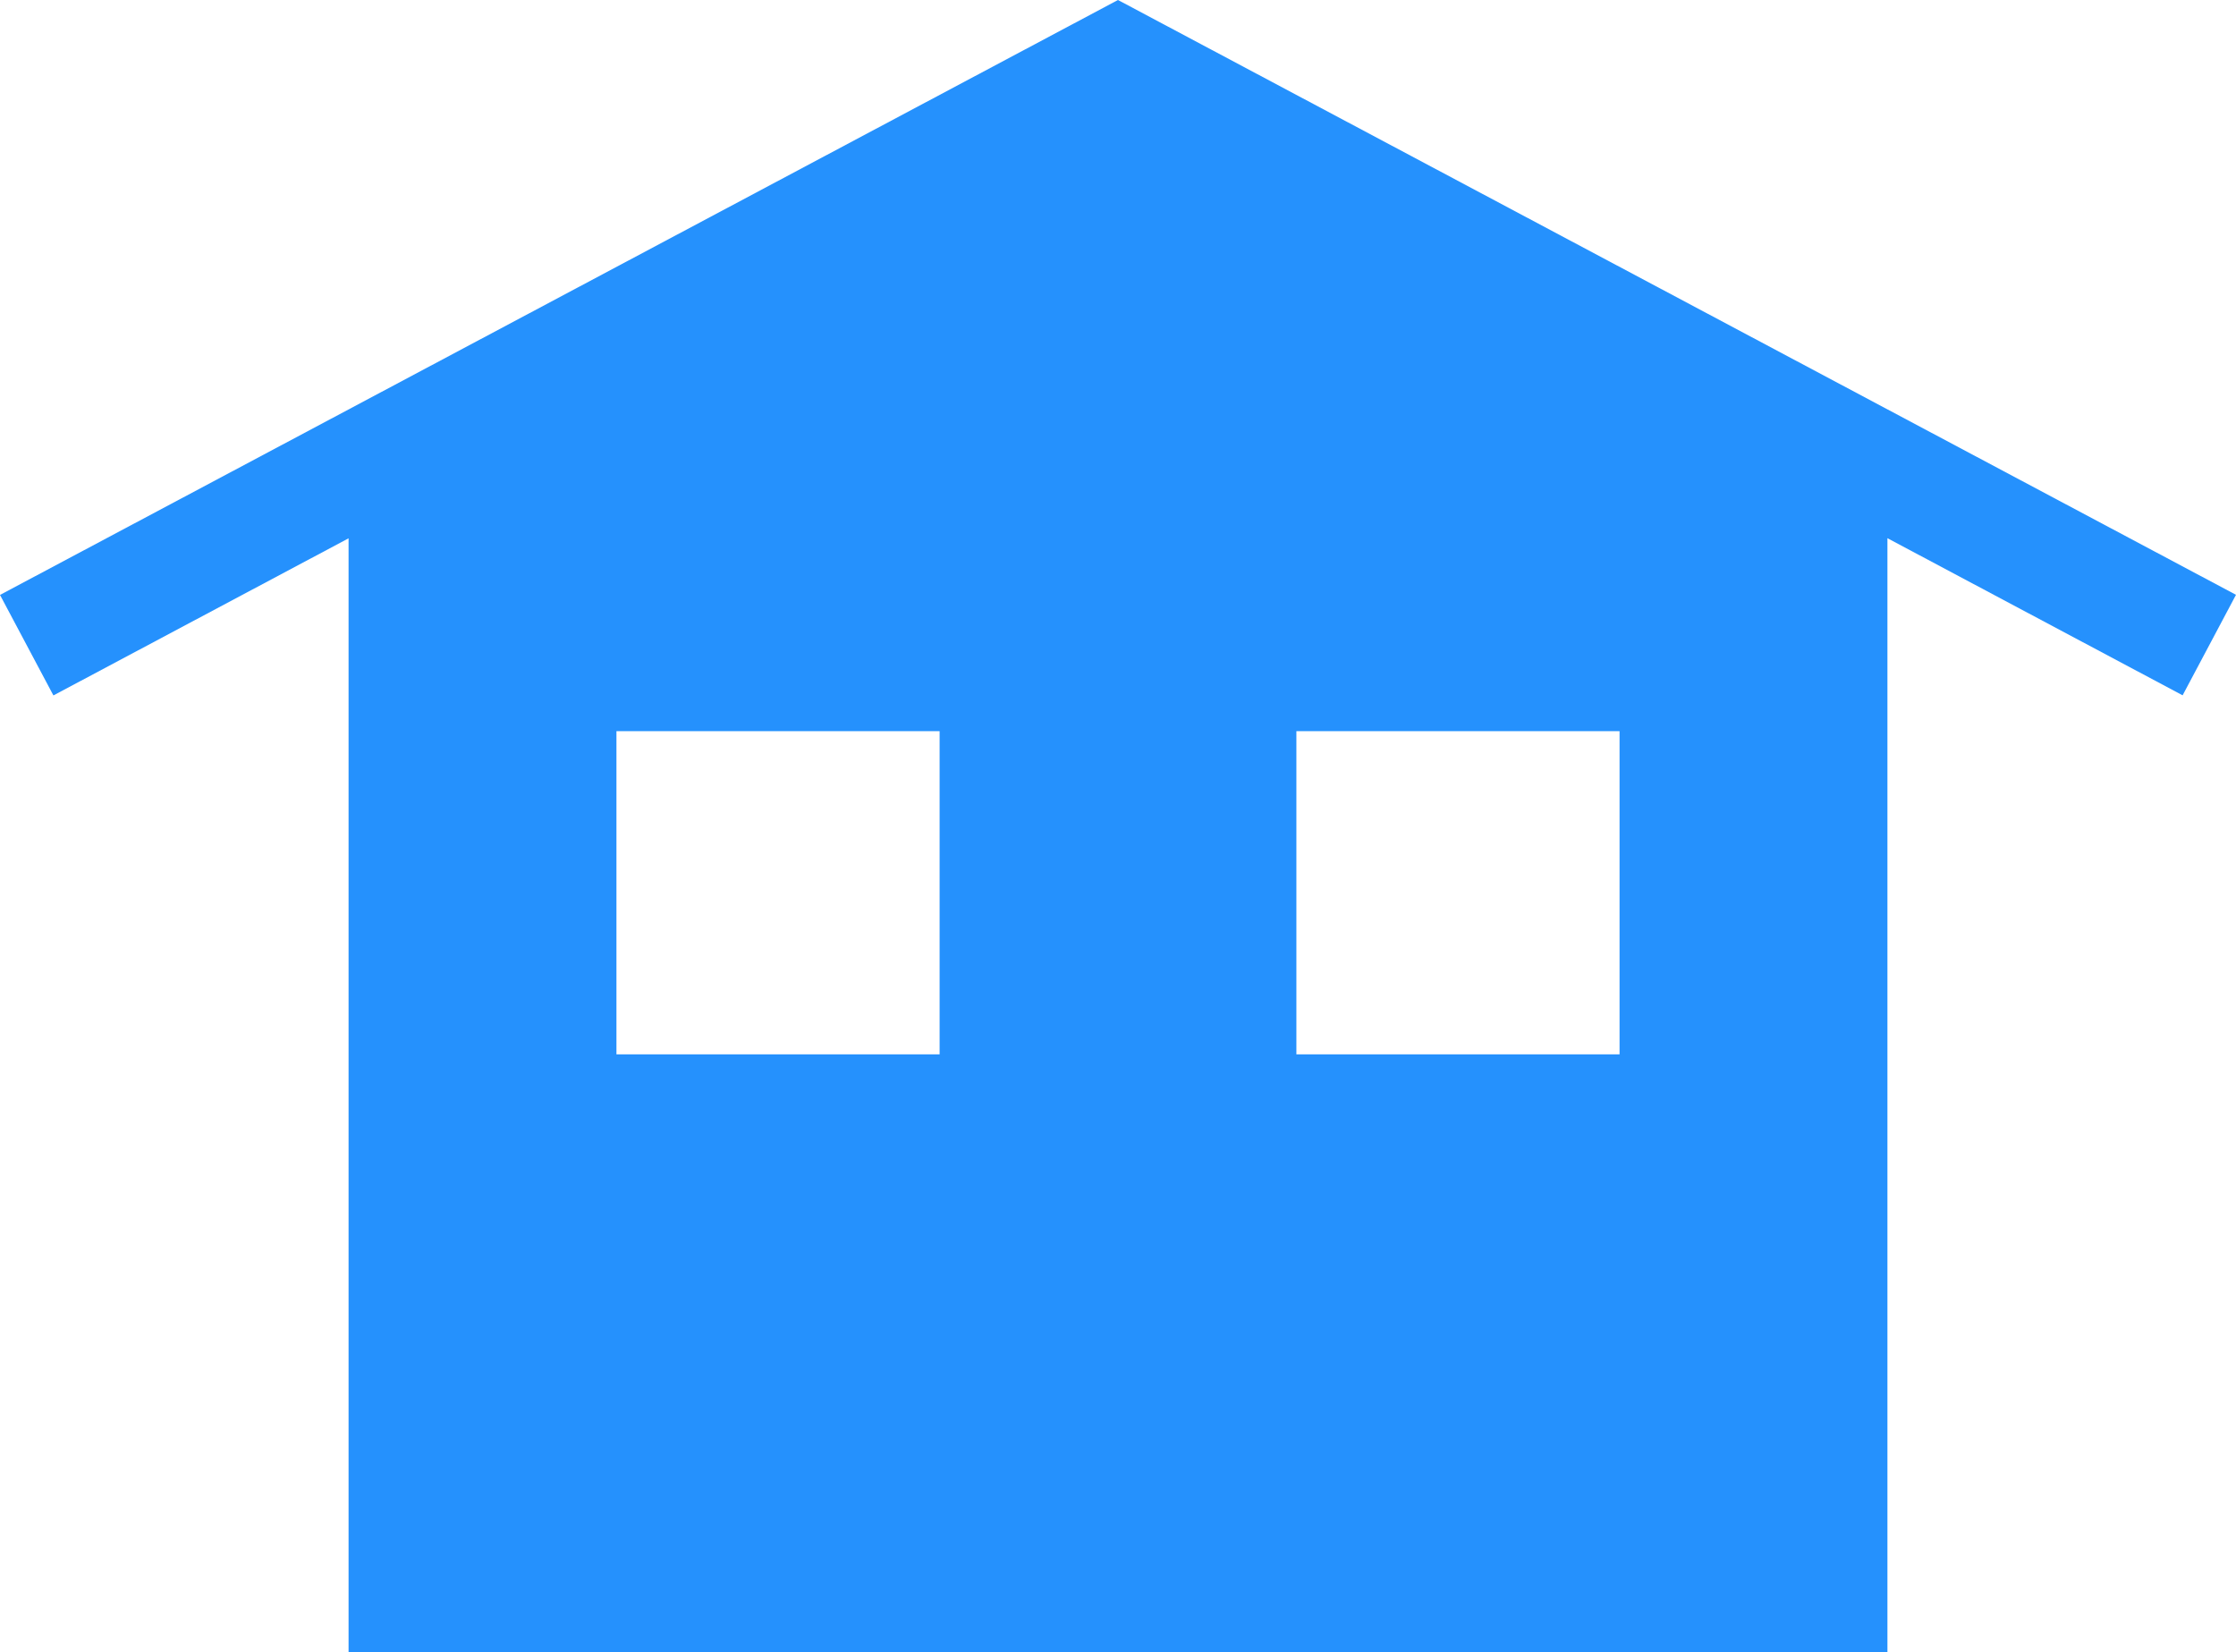
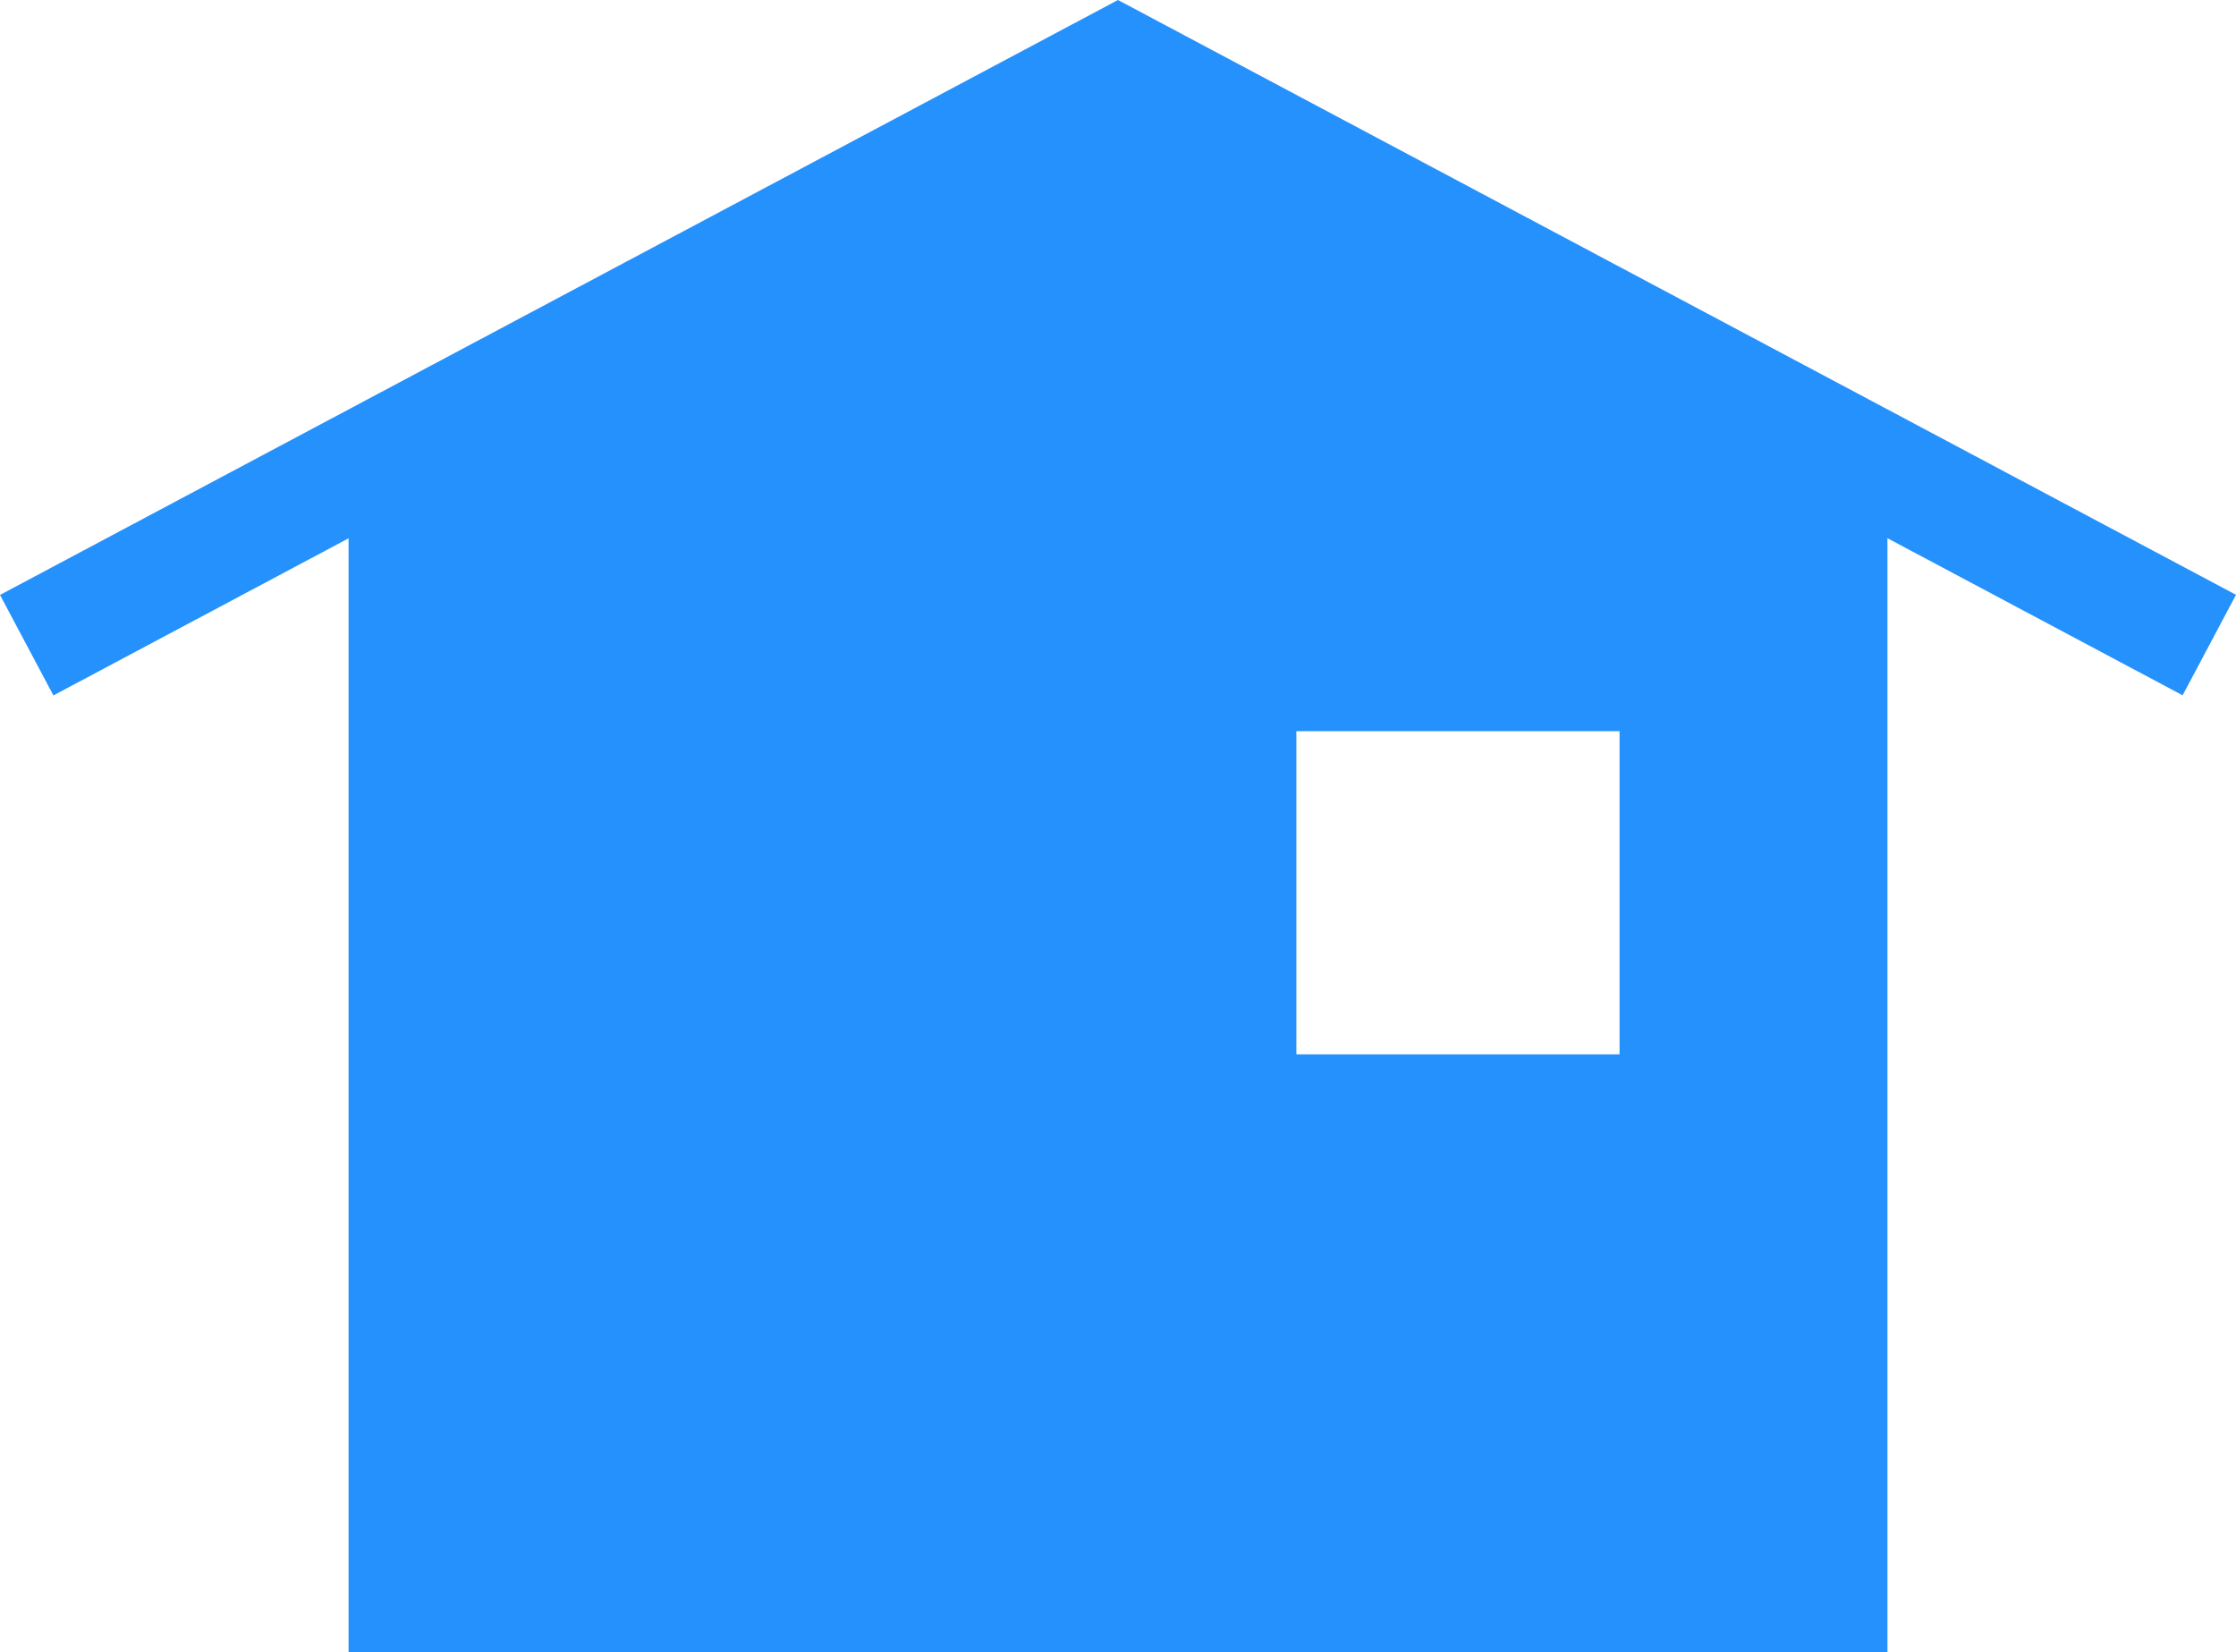
<svg xmlns="http://www.w3.org/2000/svg" width="73.423" height="54.246" viewBox="0 0 73.423 54.246">
-   <path id="Path_8970" data-name="Path 8970" d="M37.1,0,.389,19.535l1.754,3.3,9.692-5.159V54.246H62.366V17.672l9.693,5.159,1.753-3.3ZM31.243,34.621H20.631V24.009H31.243Zm22.327,0H42.958V24.009H53.57Z" transform="translate(-0.389)" fill="#2591fd" style="mix-blend-mode: multiply;isolation: isolate" />
+   <path id="Path_8970" data-name="Path 8970" d="M37.1,0,.389,19.535l1.754,3.3,9.692-5.159V54.246H62.366V17.672l9.693,5.159,1.753-3.3ZM31.243,34.621H20.631H31.243Zm22.327,0H42.958V24.009H53.57Z" transform="translate(-0.389)" fill="#2591fd" style="mix-blend-mode: multiply;isolation: isolate" />
</svg>